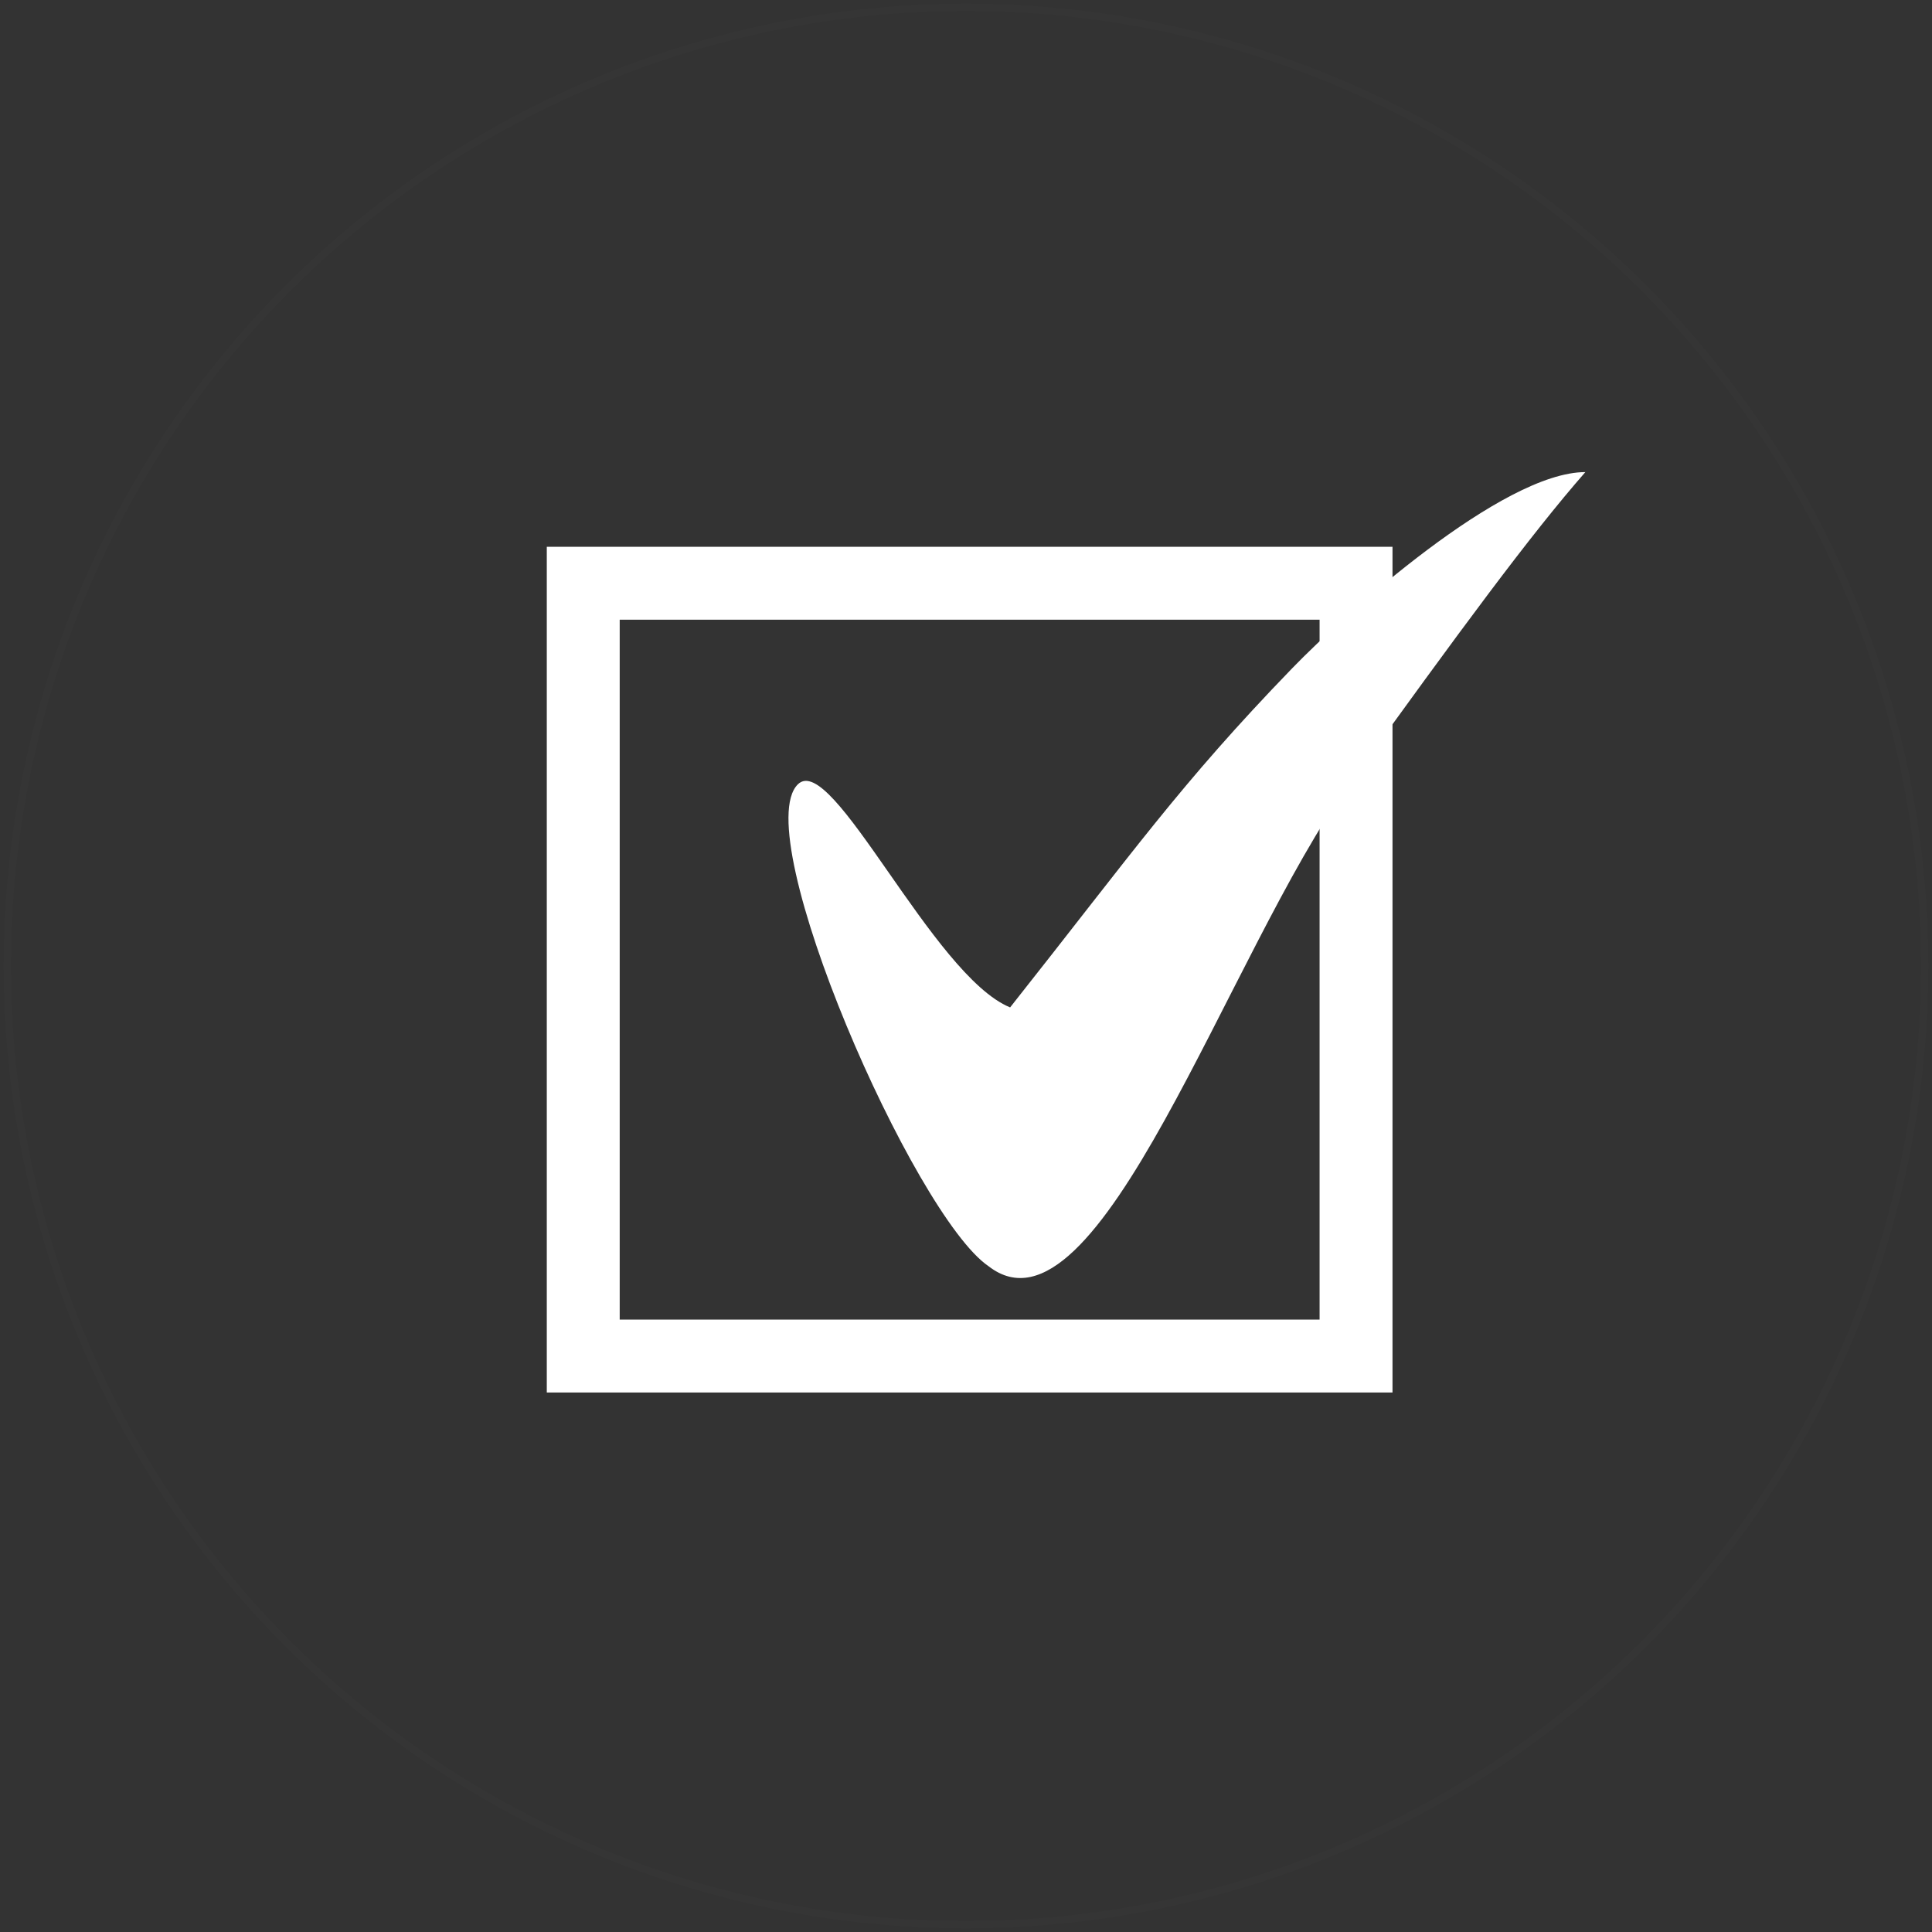
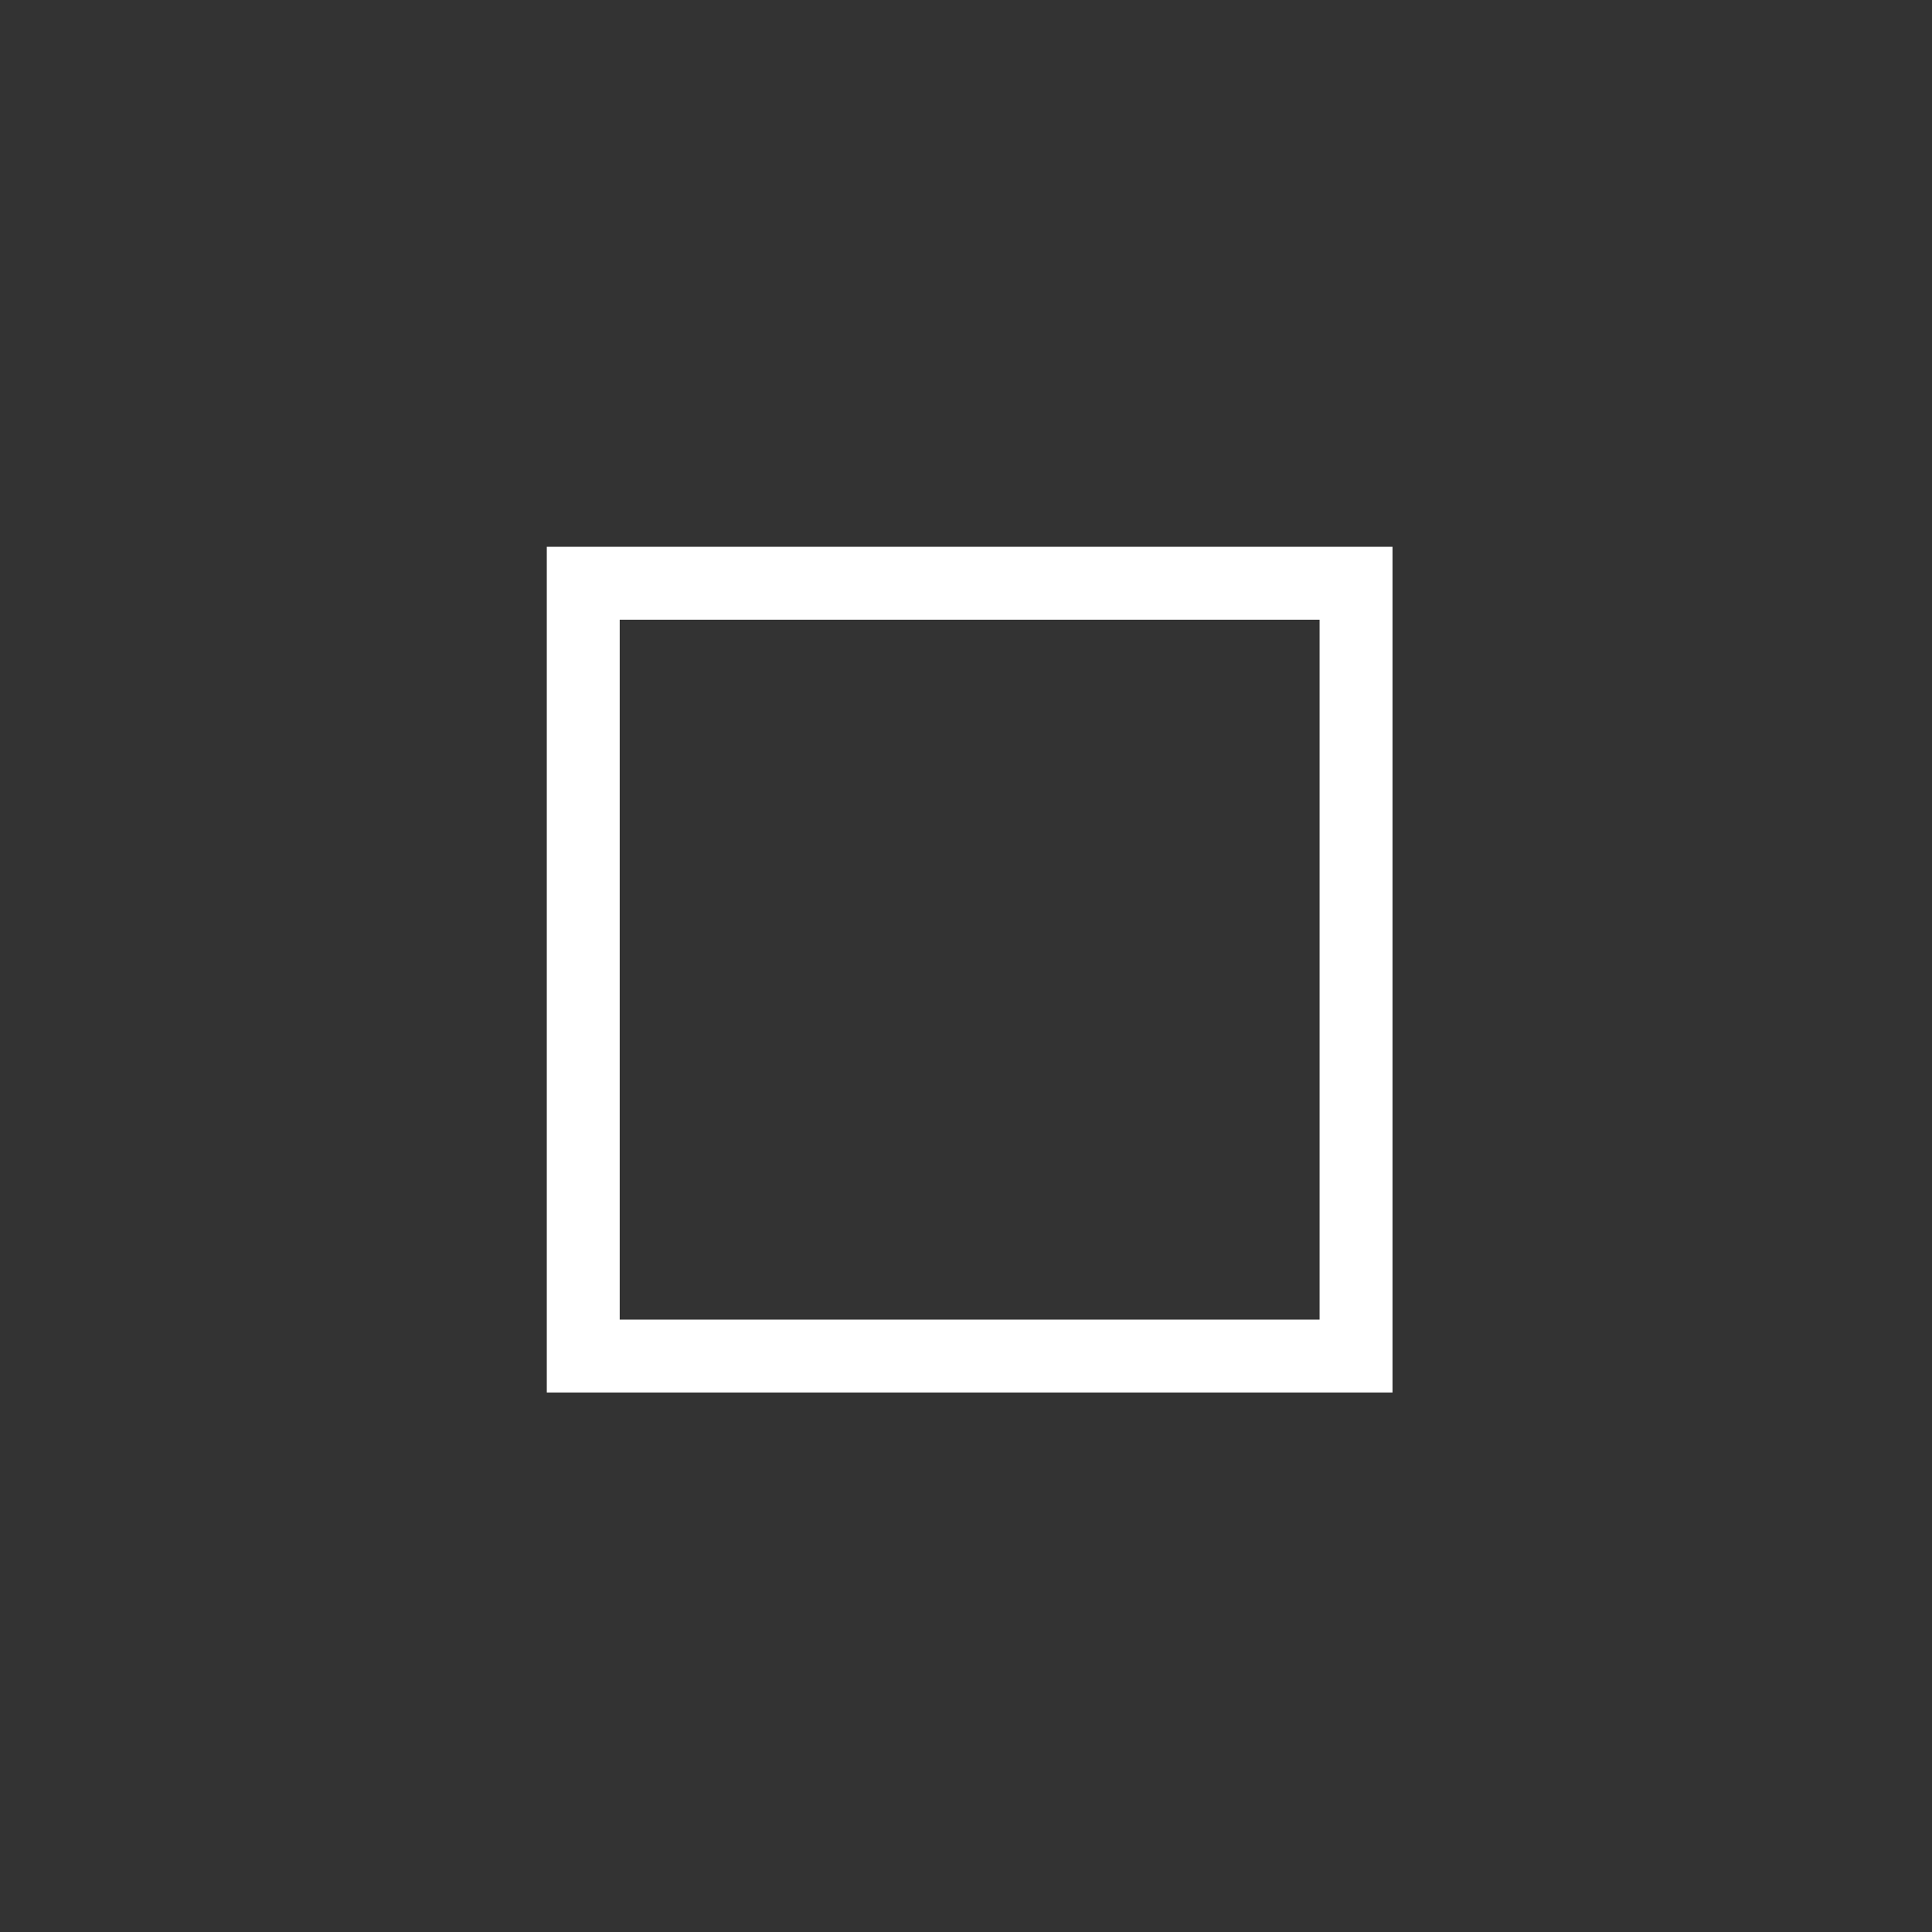
<svg xmlns="http://www.w3.org/2000/svg" width="265" height="265" viewBox="0 0 265 265">
  <rect x="0" y="0" width="265" height="265" fill="#333333" stroke="none" />
  <g fill="none" fill-rule="evenodd" transform="translate(1 1)">
-     <circle cx="131.5" cy="131.5" r="131.5" stroke="#FFF" opacity=".01" />
    <path fill="#FFF" fill-rule="nonzero" d="M84,84 L84,180 L180,180 L180,84 L84,84 Z M74,74 L190,74 L190,190 L74,190 L74,74 Z" />
-     <path fill="#FFF" fill-rule="nonzero" d="M172.054,88.023 C178.066,79.452 196.359,56.907 207.579,55.13 C201.473,64.82 194.002,79.264 182.266,102.509 C169.466,127.859 160.474,184.729 143.766,175.519 C132.583,170.256 101.837,122.232 107.584,114.337 C111.49,108.971 129.951,137.363 141.135,139.994 C154.537,116.167 159.349,106.139 172.054,88.023 Z" transform="rotate(9 157.227 115.824)" />
  </g>
</svg>